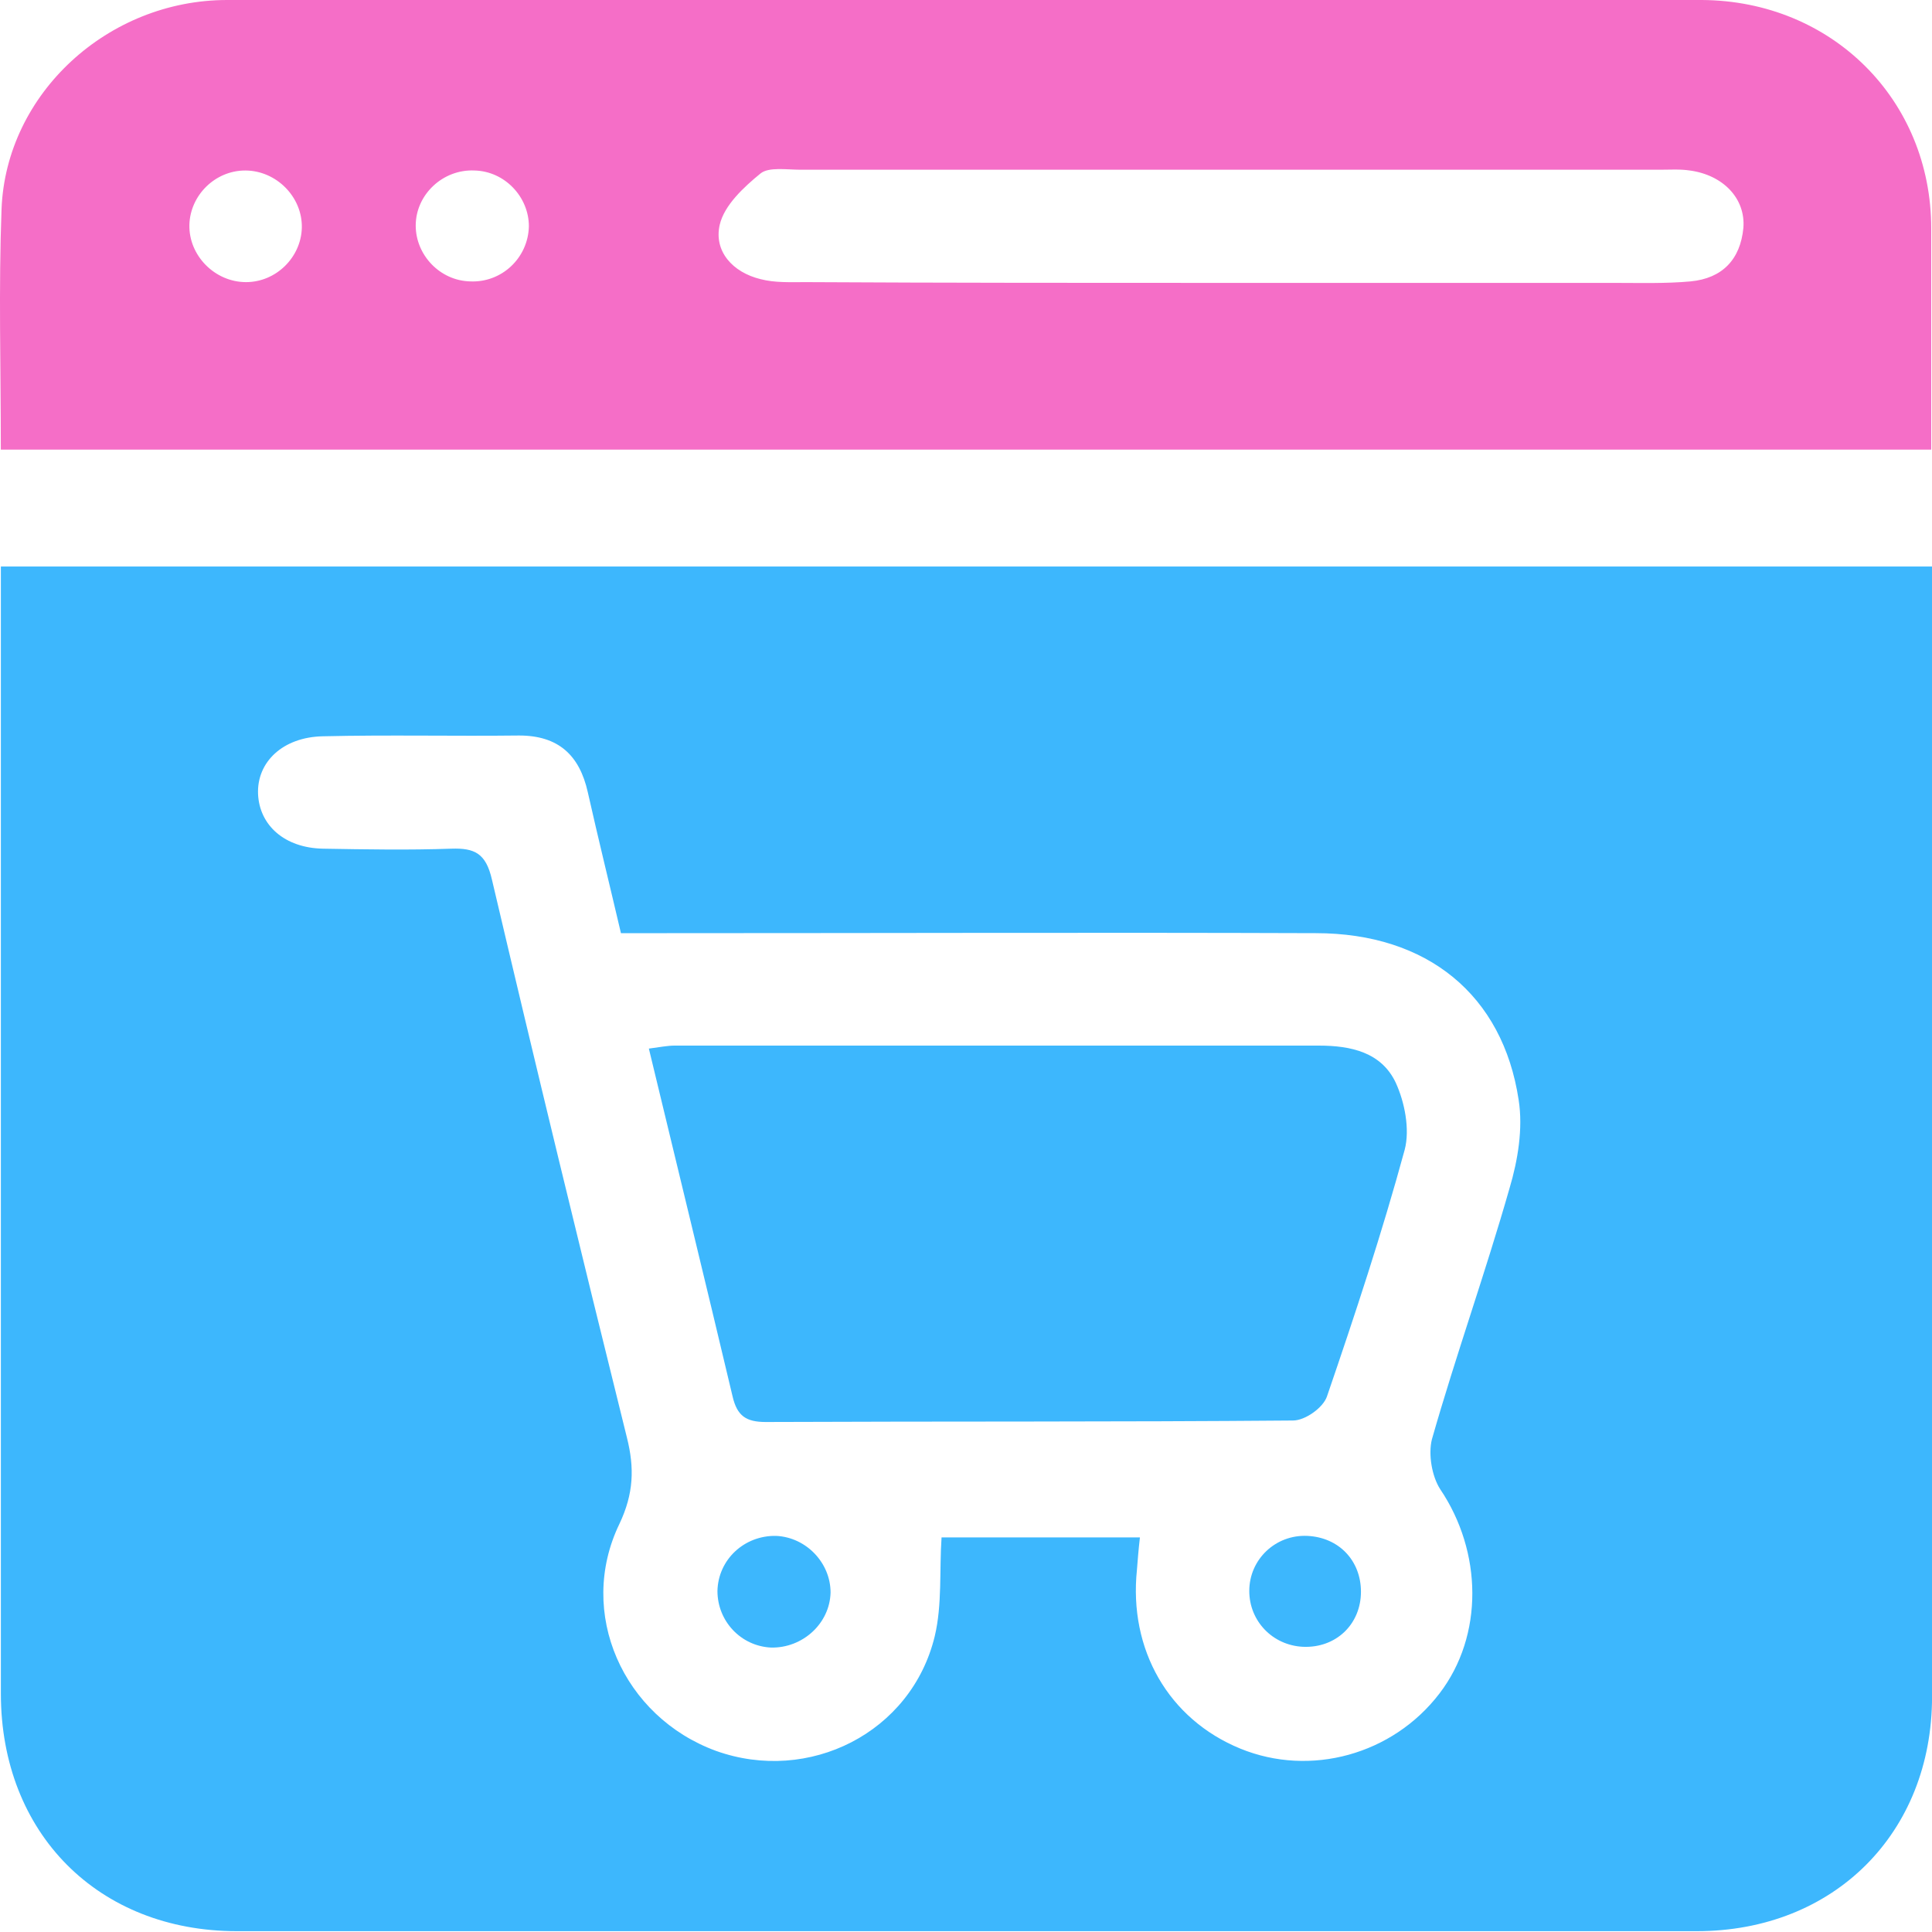
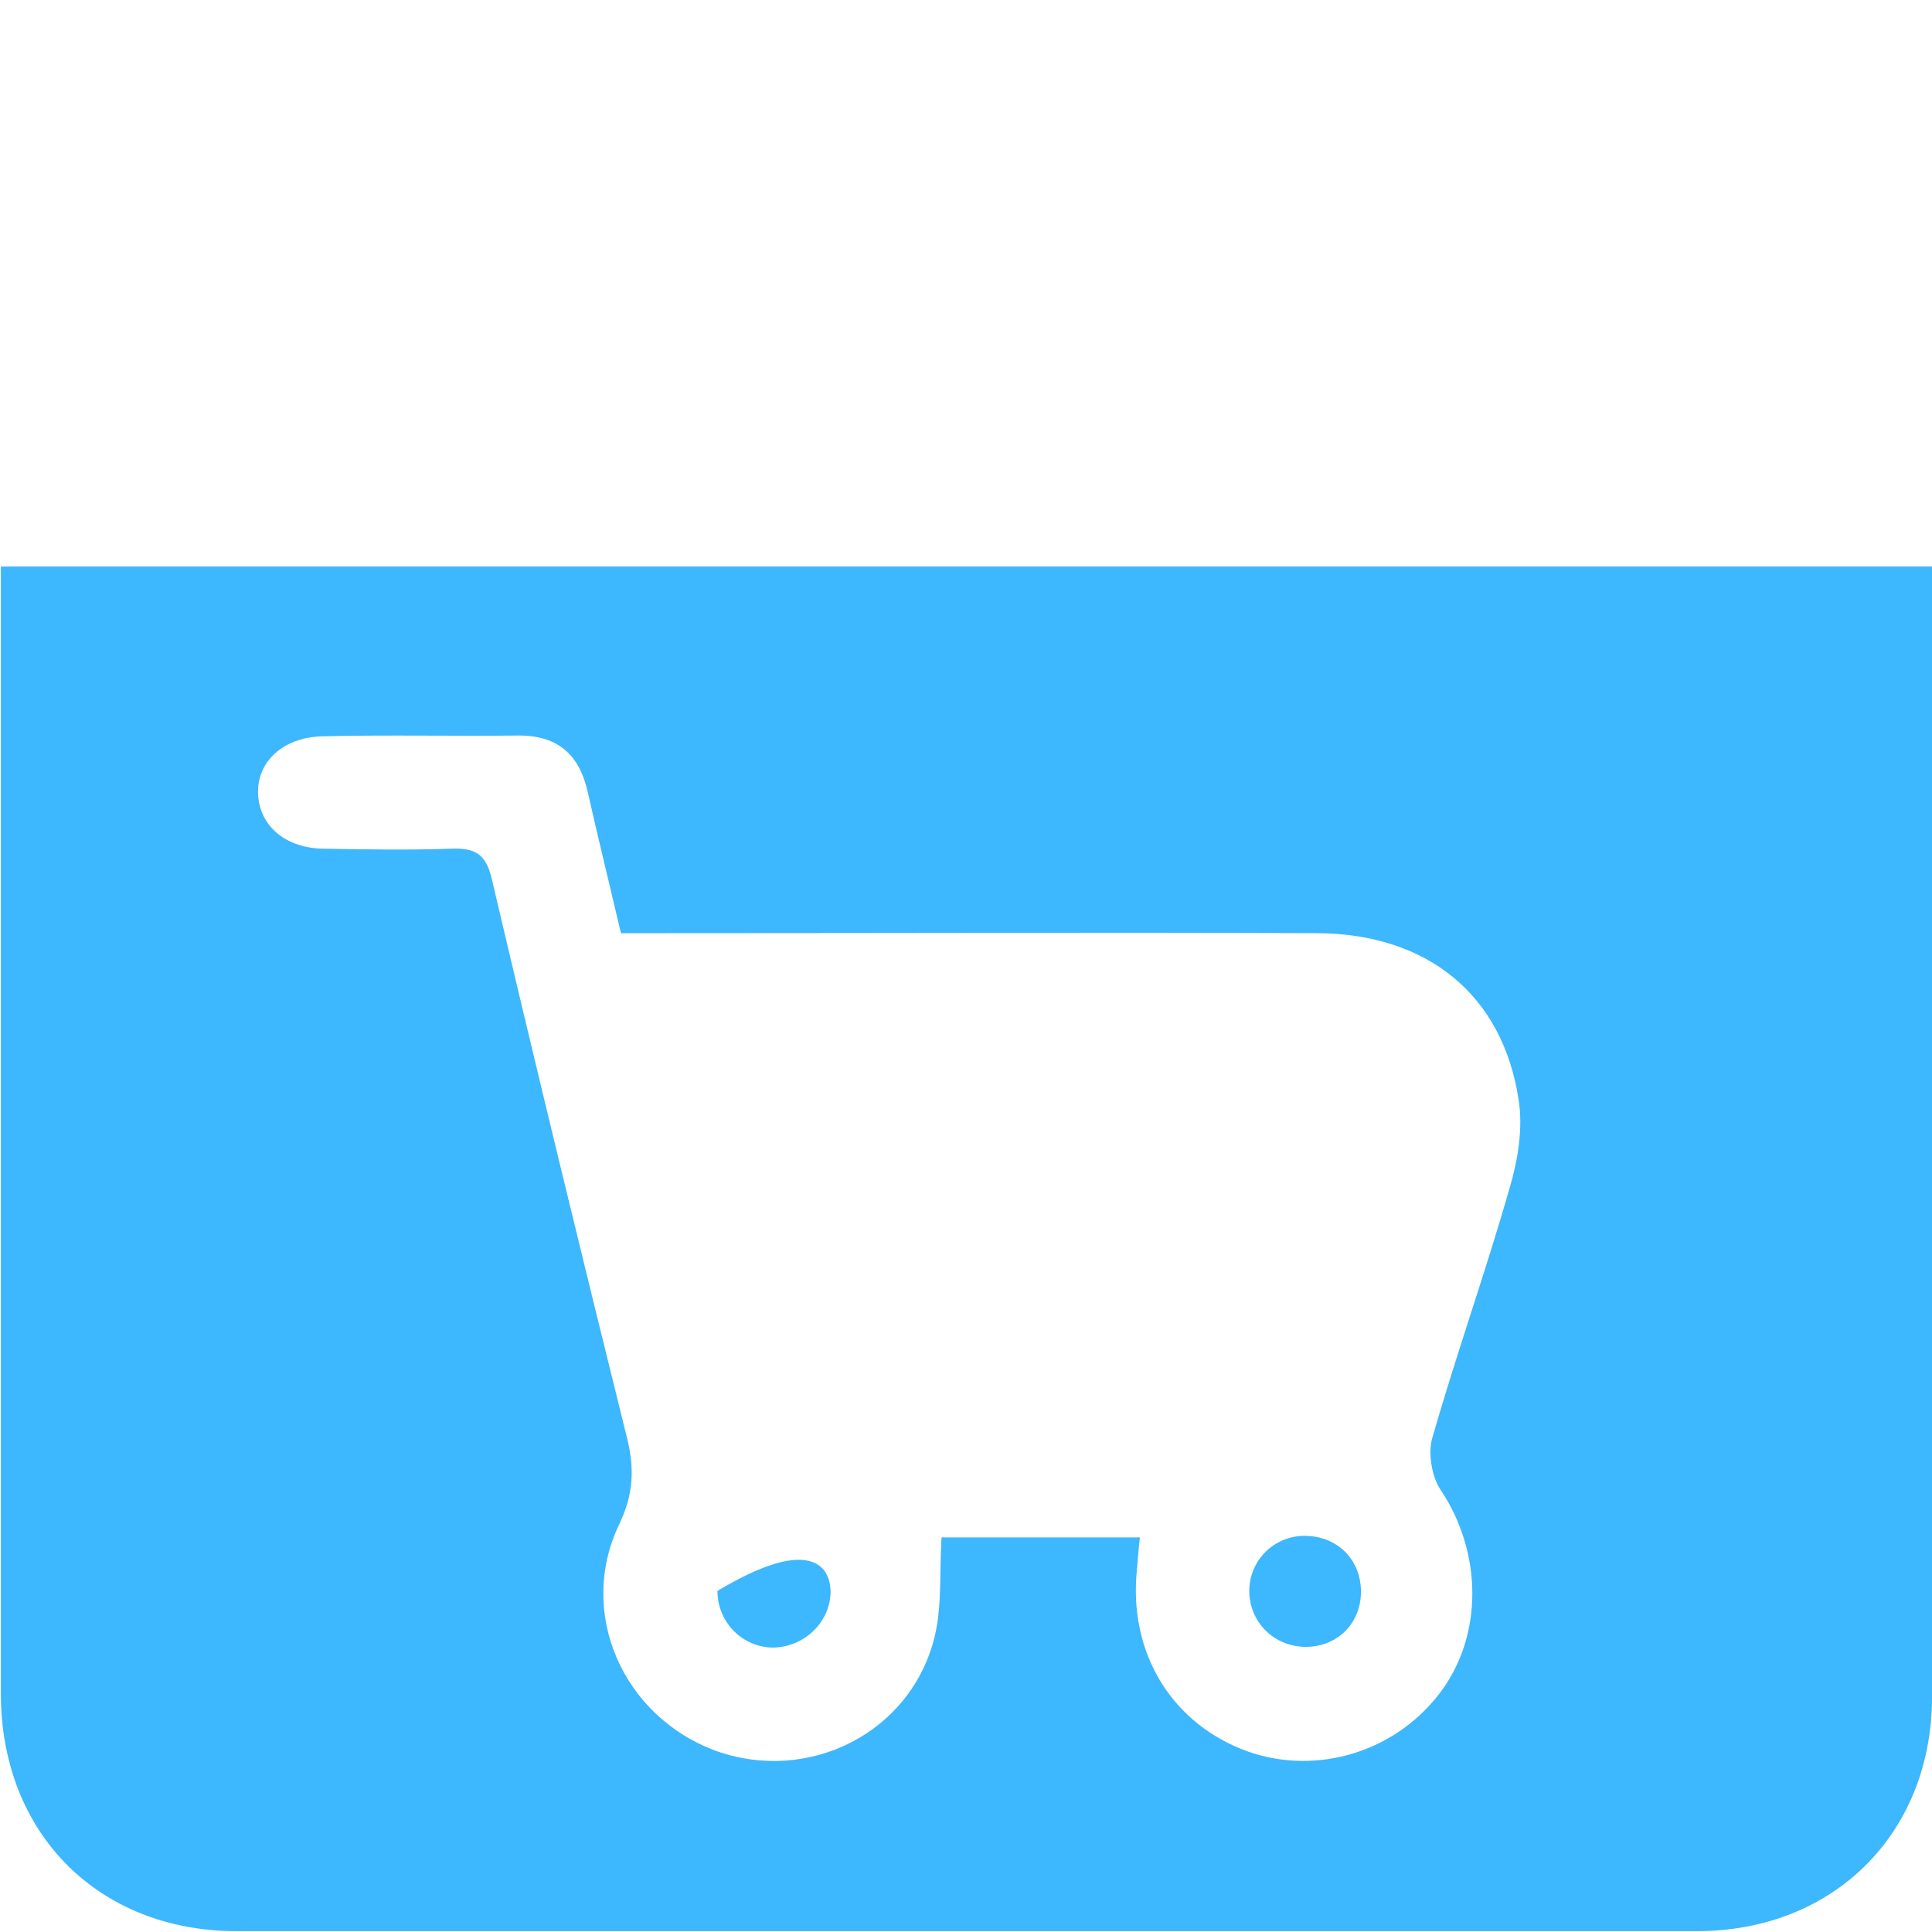
<svg xmlns="http://www.w3.org/2000/svg" width="40" height="40" viewBox="0 0 40 40" fill="none">
  <path d="M0.018 11.729C13.387 11.729 26.631 11.729 40.001 11.729C40.001 12.011 40.001 12.276 40.001 12.557C40.001 20.085 40.001 27.598 40.001 35.126C40.001 37.953 37.97 39.983 35.128 39.983C25.054 39.983 14.98 39.983 4.906 39.983C2.032 39.983 0.018 37.953 0.018 35.063C0.018 27.567 0.018 20.07 0.018 12.573C0.018 12.323 0.018 12.057 0.018 11.729ZM12.856 19.32C12.622 18.32 12.387 17.368 12.169 16.399C11.997 15.634 11.56 15.228 10.747 15.228C9.389 15.244 8.045 15.212 6.687 15.244C5.859 15.259 5.312 15.775 5.343 16.446C5.375 17.087 5.89 17.555 6.687 17.571C7.577 17.586 8.452 17.602 9.342 17.571C9.826 17.555 10.06 17.665 10.185 18.211C11.091 22.069 12.028 25.927 12.981 29.769C13.137 30.393 13.121 30.924 12.825 31.549C11.934 33.392 12.903 35.548 14.824 36.25C16.745 36.938 18.869 35.876 19.353 33.876C19.509 33.22 19.447 32.518 19.494 31.83C20.821 31.83 22.18 31.83 23.601 31.83C23.57 32.096 23.555 32.299 23.539 32.502C23.367 34.157 24.195 35.594 25.679 36.203C27.131 36.797 28.834 36.328 29.802 35.063C30.723 33.861 30.692 32.127 29.817 30.831C29.646 30.565 29.568 30.112 29.646 29.8C30.145 28.051 30.755 26.348 31.254 24.599C31.426 24.021 31.535 23.365 31.442 22.772C31.114 20.601 29.552 19.32 27.241 19.32C22.758 19.304 18.291 19.32 13.809 19.32C13.543 19.32 13.231 19.32 12.856 19.32Z" fill="#3DB7FD" />
-   <path d="M0.017 9.309C0.017 7.606 -0.03 5.966 0.032 4.326C0.126 1.937 2.235 0 4.702 0C13.683 0 22.664 0 31.644 0C32.847 0 34.034 0 35.236 0C37.923 0.016 39.984 2.062 39.984 4.732C39.984 6.232 39.984 7.747 39.984 9.309C26.677 9.309 13.386 9.309 0.017 9.309ZM25.475 5.857C28.13 5.857 30.785 5.857 33.44 5.857C33.956 5.857 34.487 5.873 35.002 5.826C35.658 5.763 36.033 5.373 36.095 4.717C36.142 4.108 35.674 3.623 34.986 3.53C34.783 3.499 34.565 3.514 34.362 3.514C28.427 3.514 22.507 3.514 16.572 3.514C16.291 3.514 15.916 3.452 15.745 3.592C15.401 3.873 14.995 4.248 14.901 4.654C14.776 5.201 15.167 5.638 15.745 5.779C16.041 5.857 16.369 5.841 16.682 5.841C19.602 5.857 22.539 5.857 25.475 5.857ZM5.093 5.841C5.718 5.841 6.233 5.326 6.249 4.717C6.264 4.076 5.718 3.53 5.077 3.53C4.452 3.53 3.937 4.045 3.921 4.654C3.906 5.295 4.452 5.841 5.093 5.841ZM10.95 4.686C10.95 4.076 10.45 3.545 9.825 3.53C9.169 3.499 8.607 4.03 8.607 4.67C8.607 5.279 9.107 5.81 9.732 5.826C10.387 5.857 10.934 5.341 10.95 4.686Z" fill="#F56EC7" />
-   <path d="M13.434 21.71C13.668 21.679 13.824 21.648 13.965 21.648C18.416 21.648 22.852 21.648 27.303 21.648C27.974 21.648 28.599 21.788 28.896 22.413C29.083 22.819 29.193 23.381 29.083 23.803C28.615 25.521 28.052 27.223 27.474 28.91C27.396 29.144 27.022 29.41 26.772 29.41C23.133 29.441 19.494 29.425 15.854 29.441C15.448 29.441 15.261 29.316 15.167 28.91C14.605 26.536 14.027 24.178 13.434 21.71Z" fill="#3DB7FD" />
-   <path d="M17.196 32.971C17.181 33.611 16.618 34.126 15.962 34.111C15.338 34.08 14.854 33.564 14.854 32.939C14.869 32.283 15.416 31.784 16.072 31.799C16.697 31.83 17.196 32.361 17.196 32.971Z" fill="#3DB7FD" />
+   <path d="M17.196 32.971C17.181 33.611 16.618 34.126 15.962 34.111C15.338 34.08 14.854 33.564 14.854 32.939C16.697 31.83 17.196 32.361 17.196 32.971Z" fill="#3DB7FD" />
  <path d="M28.177 32.955C28.177 33.627 27.661 34.126 26.974 34.095C26.349 34.064 25.865 33.564 25.865 32.939C25.865 32.283 26.412 31.768 27.068 31.799C27.724 31.83 28.177 32.315 28.177 32.955Z" fill="#3DB7FD" />
</svg>